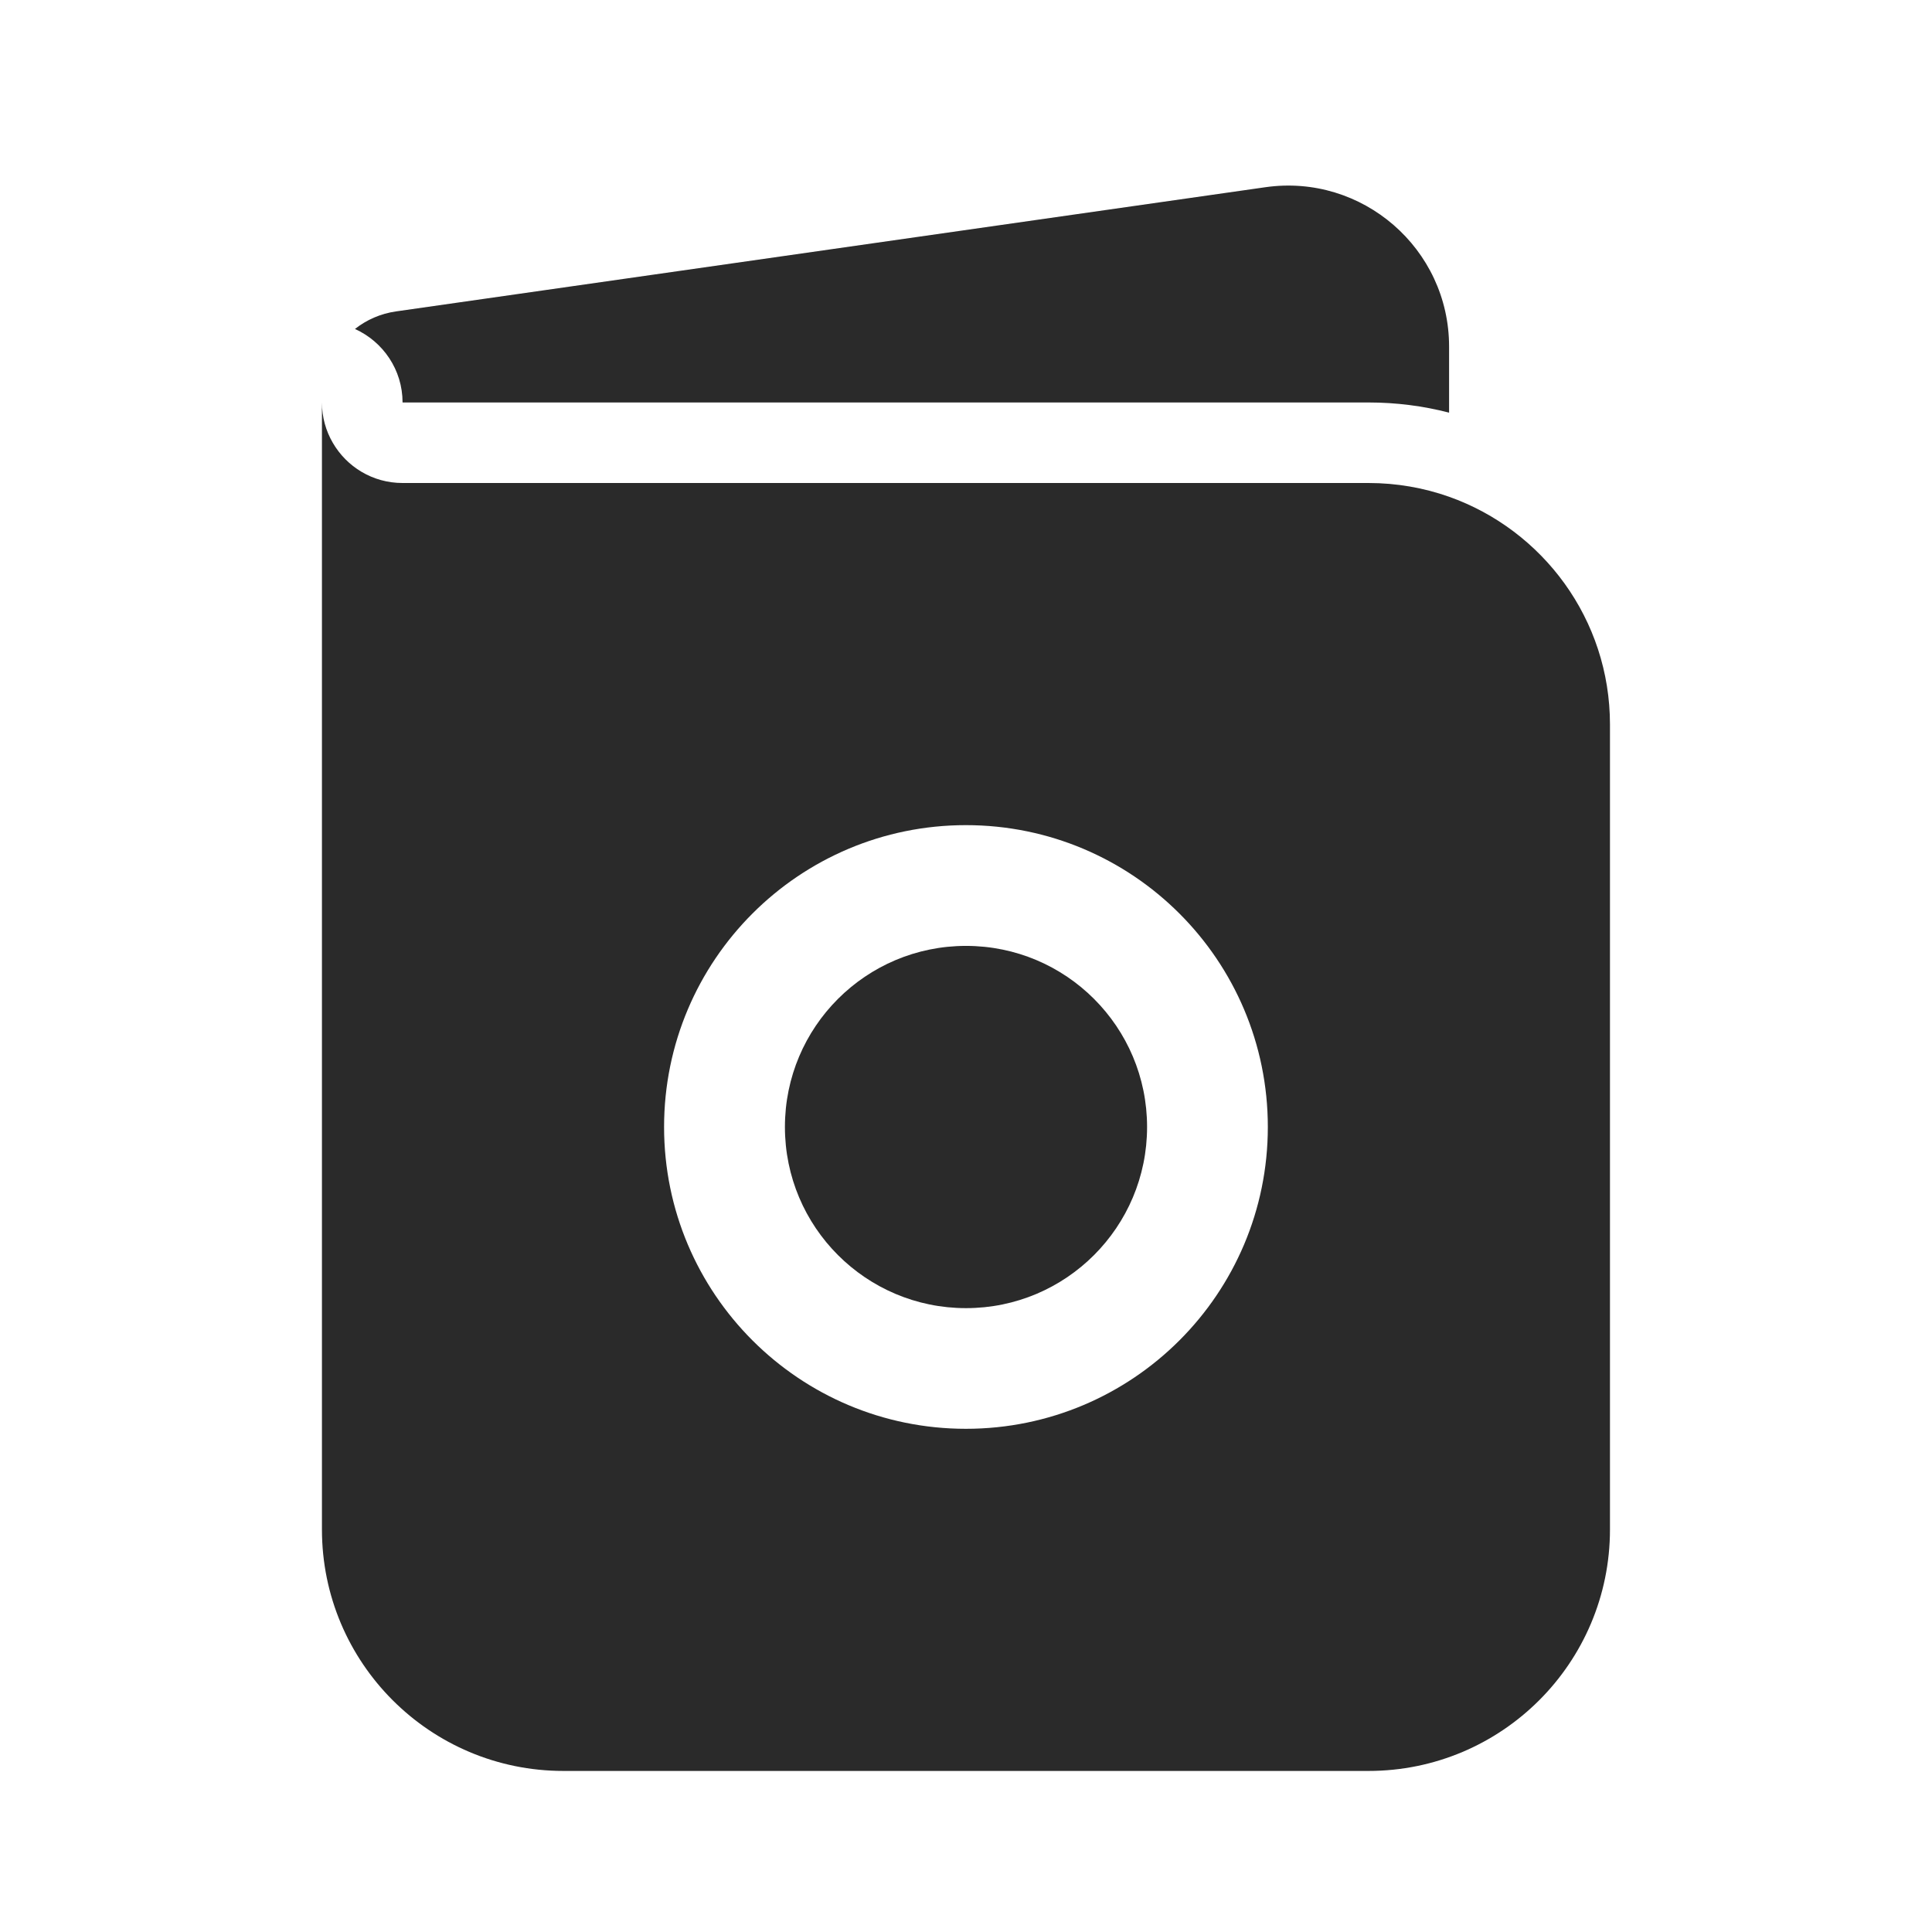
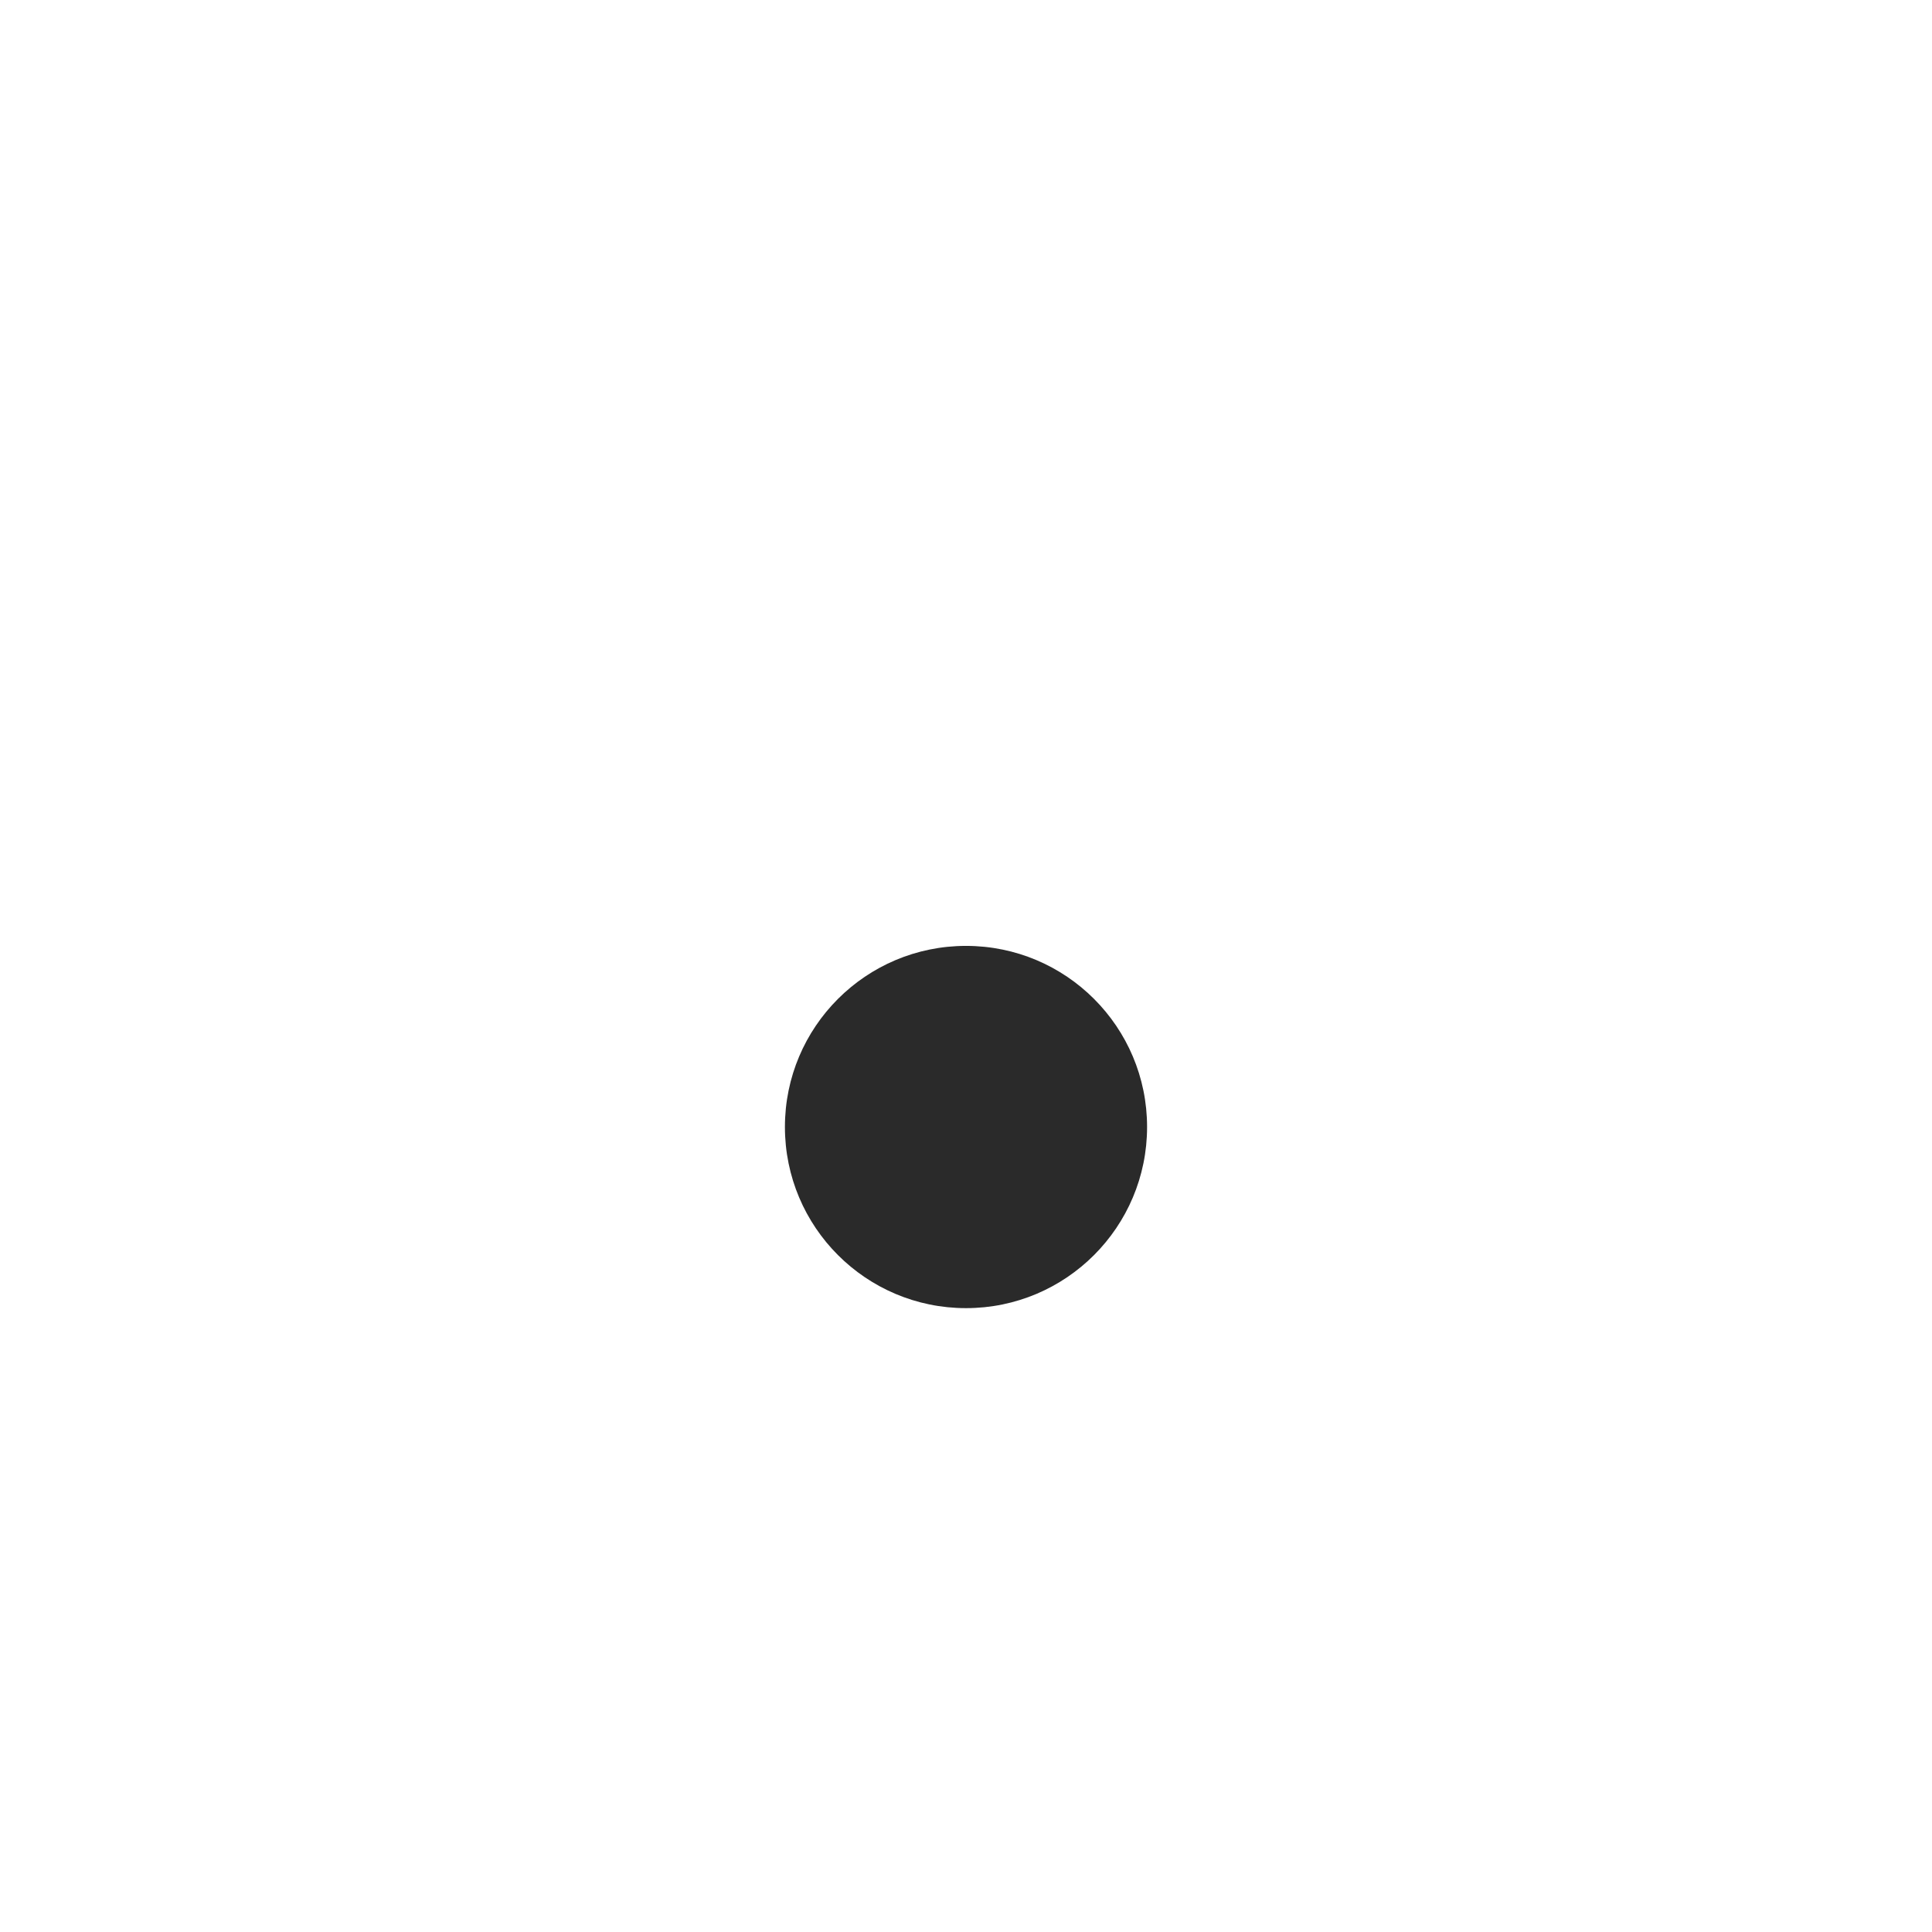
<svg xmlns="http://www.w3.org/2000/svg" width="22" height="22" viewBox="0 0 22 22" fill="none">
-   <path d="M4.584 4.583C4.584 4.21 4.361 3.89 4.042 3.746C4.174 3.642 4.334 3.571 4.51 3.546L14.408 2.132C15.512 1.974 16.501 2.831 16.501 3.947V4.699C16.208 4.623 15.9 4.583 15.584 4.583H4.584Z" fill="#2A2A2A" />
  <path d="M8.938 12.833C8.938 11.694 9.861 10.771 11 10.771C12.139 10.771 13.062 11.694 13.062 12.833C13.062 13.972 12.139 14.896 11 14.896C9.861 14.896 8.938 13.972 8.938 12.833Z" fill="#2A2A2A" />
-   <path fill-rule="evenodd" clip-rule="evenodd" d="M16.499 5.656C17.567 6.034 18.333 7.052 18.333 8.25V17.416C18.333 18.935 17.102 20.166 15.583 20.166H6.416C4.897 20.166 3.666 18.935 3.666 17.416V4.583C3.666 4.75 3.711 4.907 3.789 5.041C3.947 5.315 4.243 5.5 4.583 5.5H15.583C15.904 5.5 16.213 5.555 16.499 5.656ZM10.999 9.396C9.101 9.396 7.562 10.934 7.562 12.833C7.562 14.732 9.101 16.27 10.999 16.27C12.898 16.27 14.437 14.732 14.437 12.833C14.437 10.934 12.898 9.396 10.999 9.396Z" fill="#2A2A2A" />
</svg>